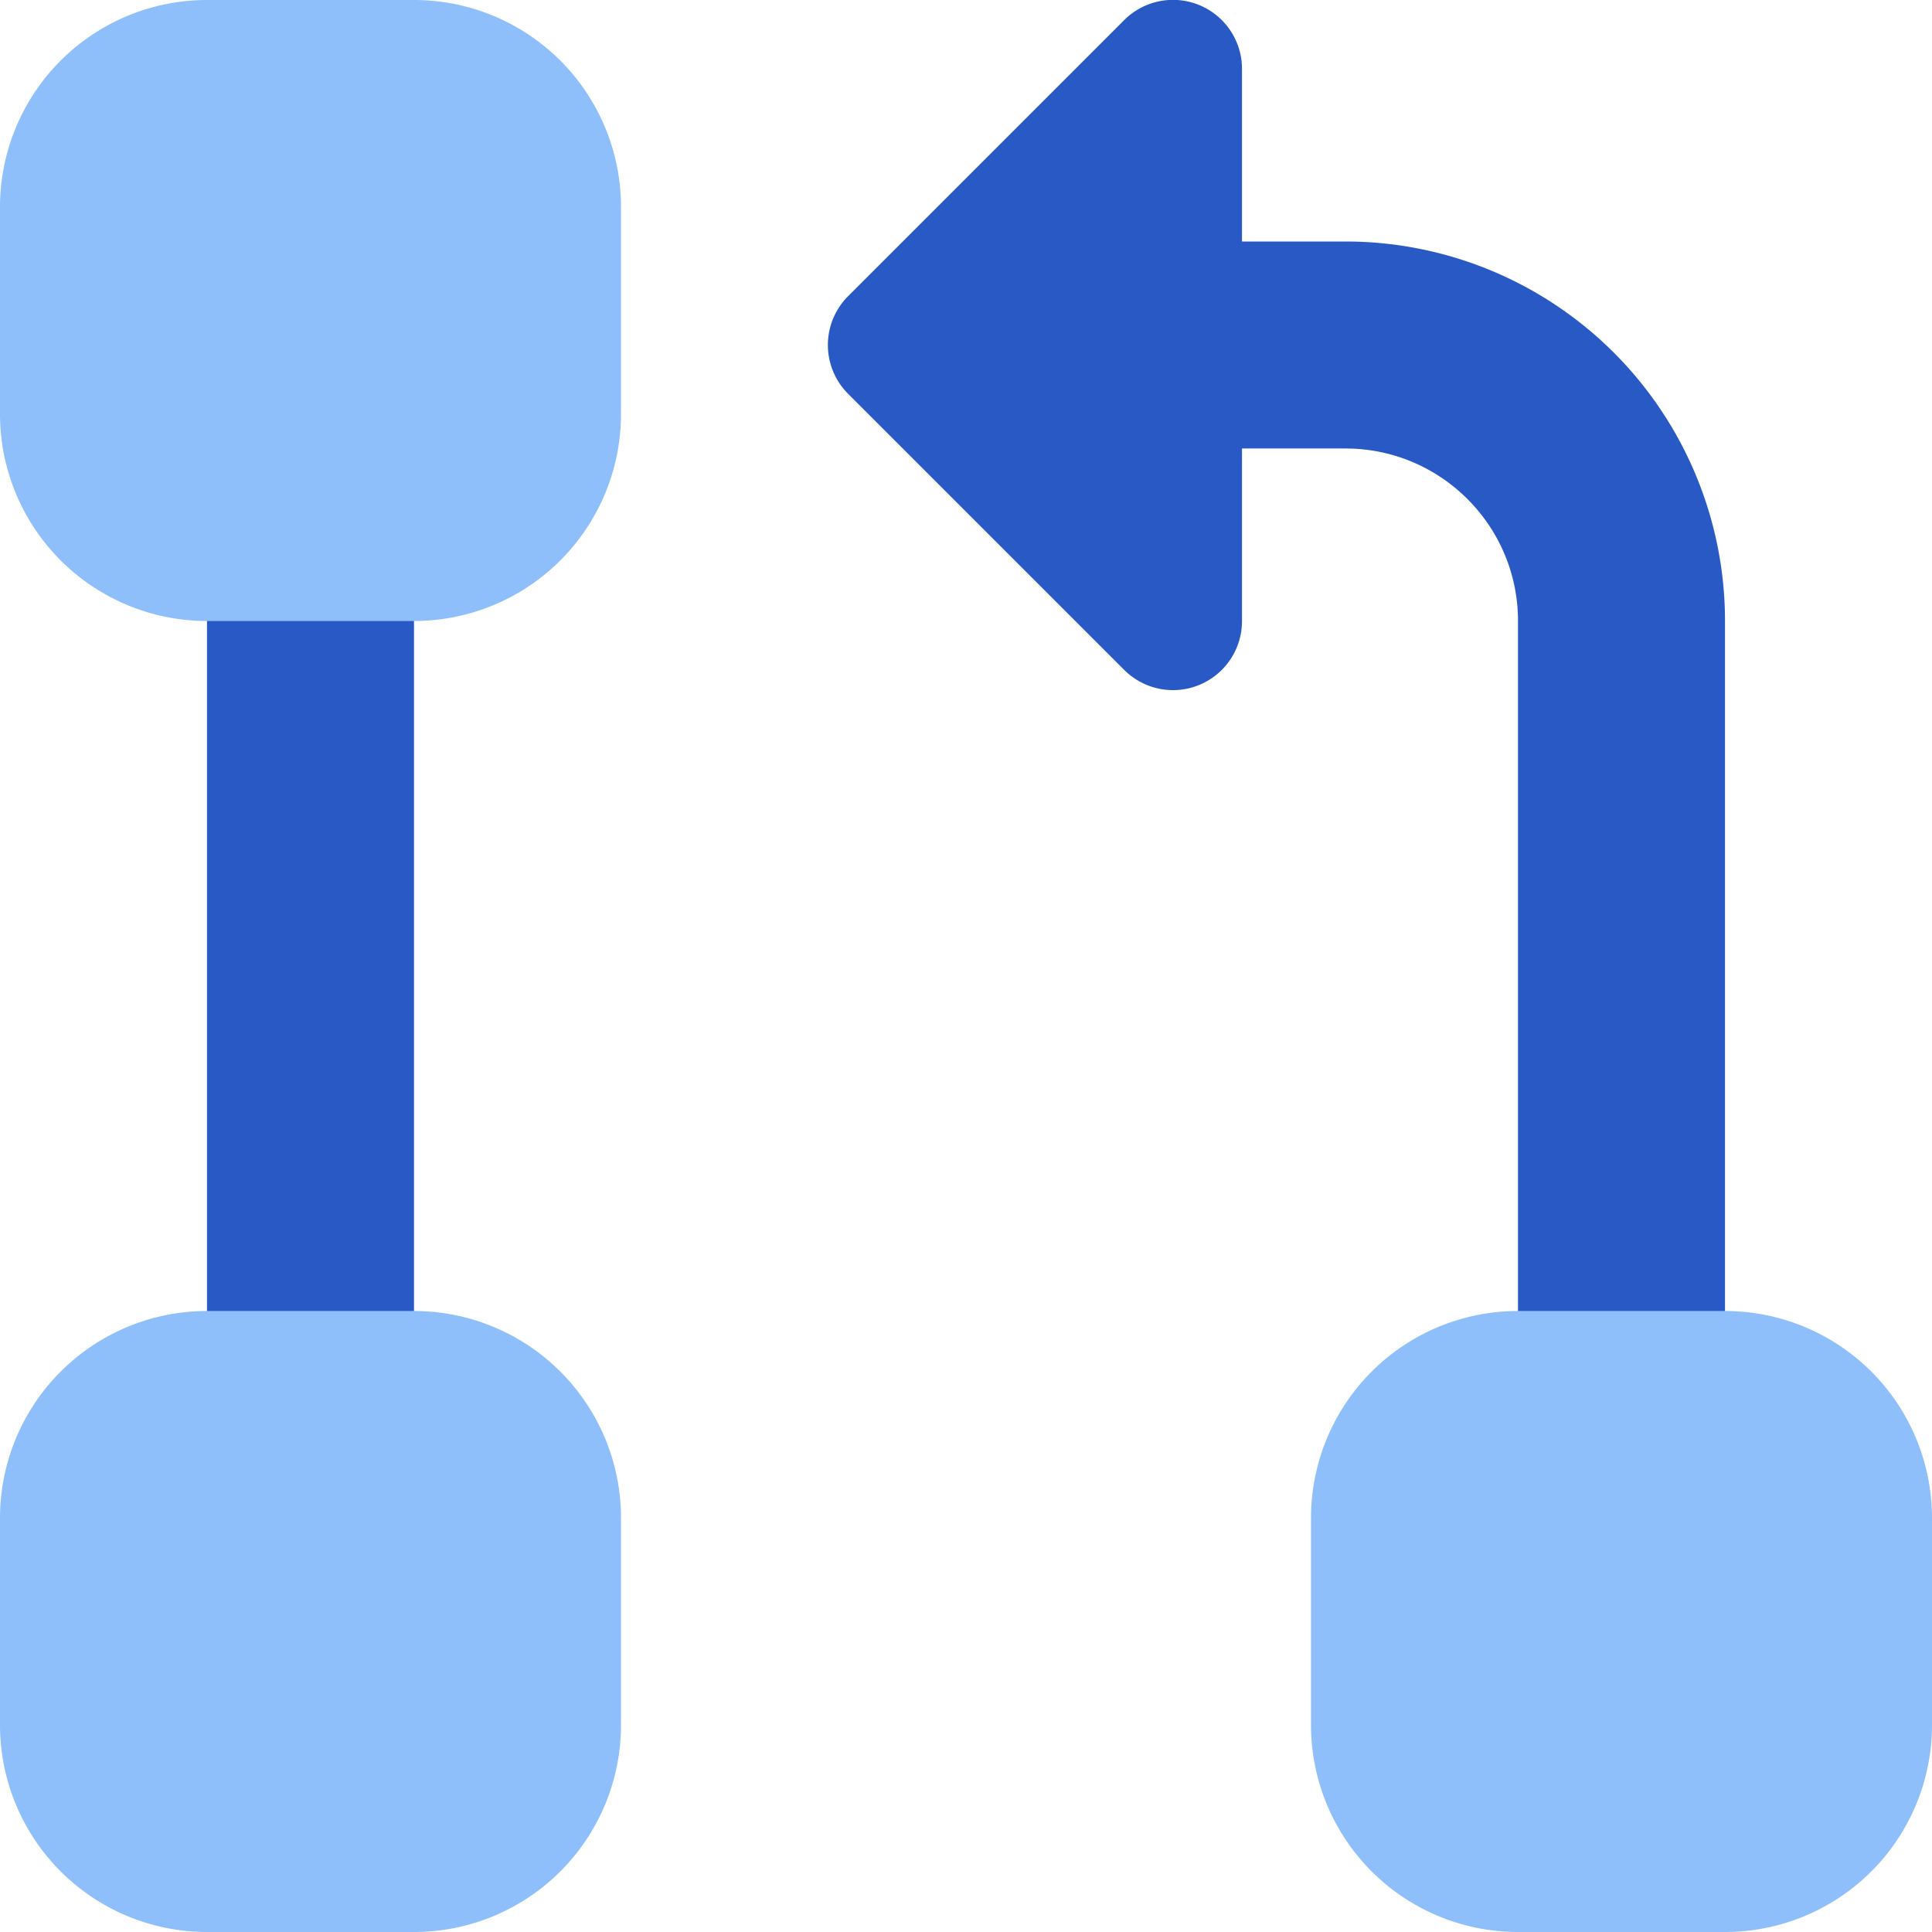
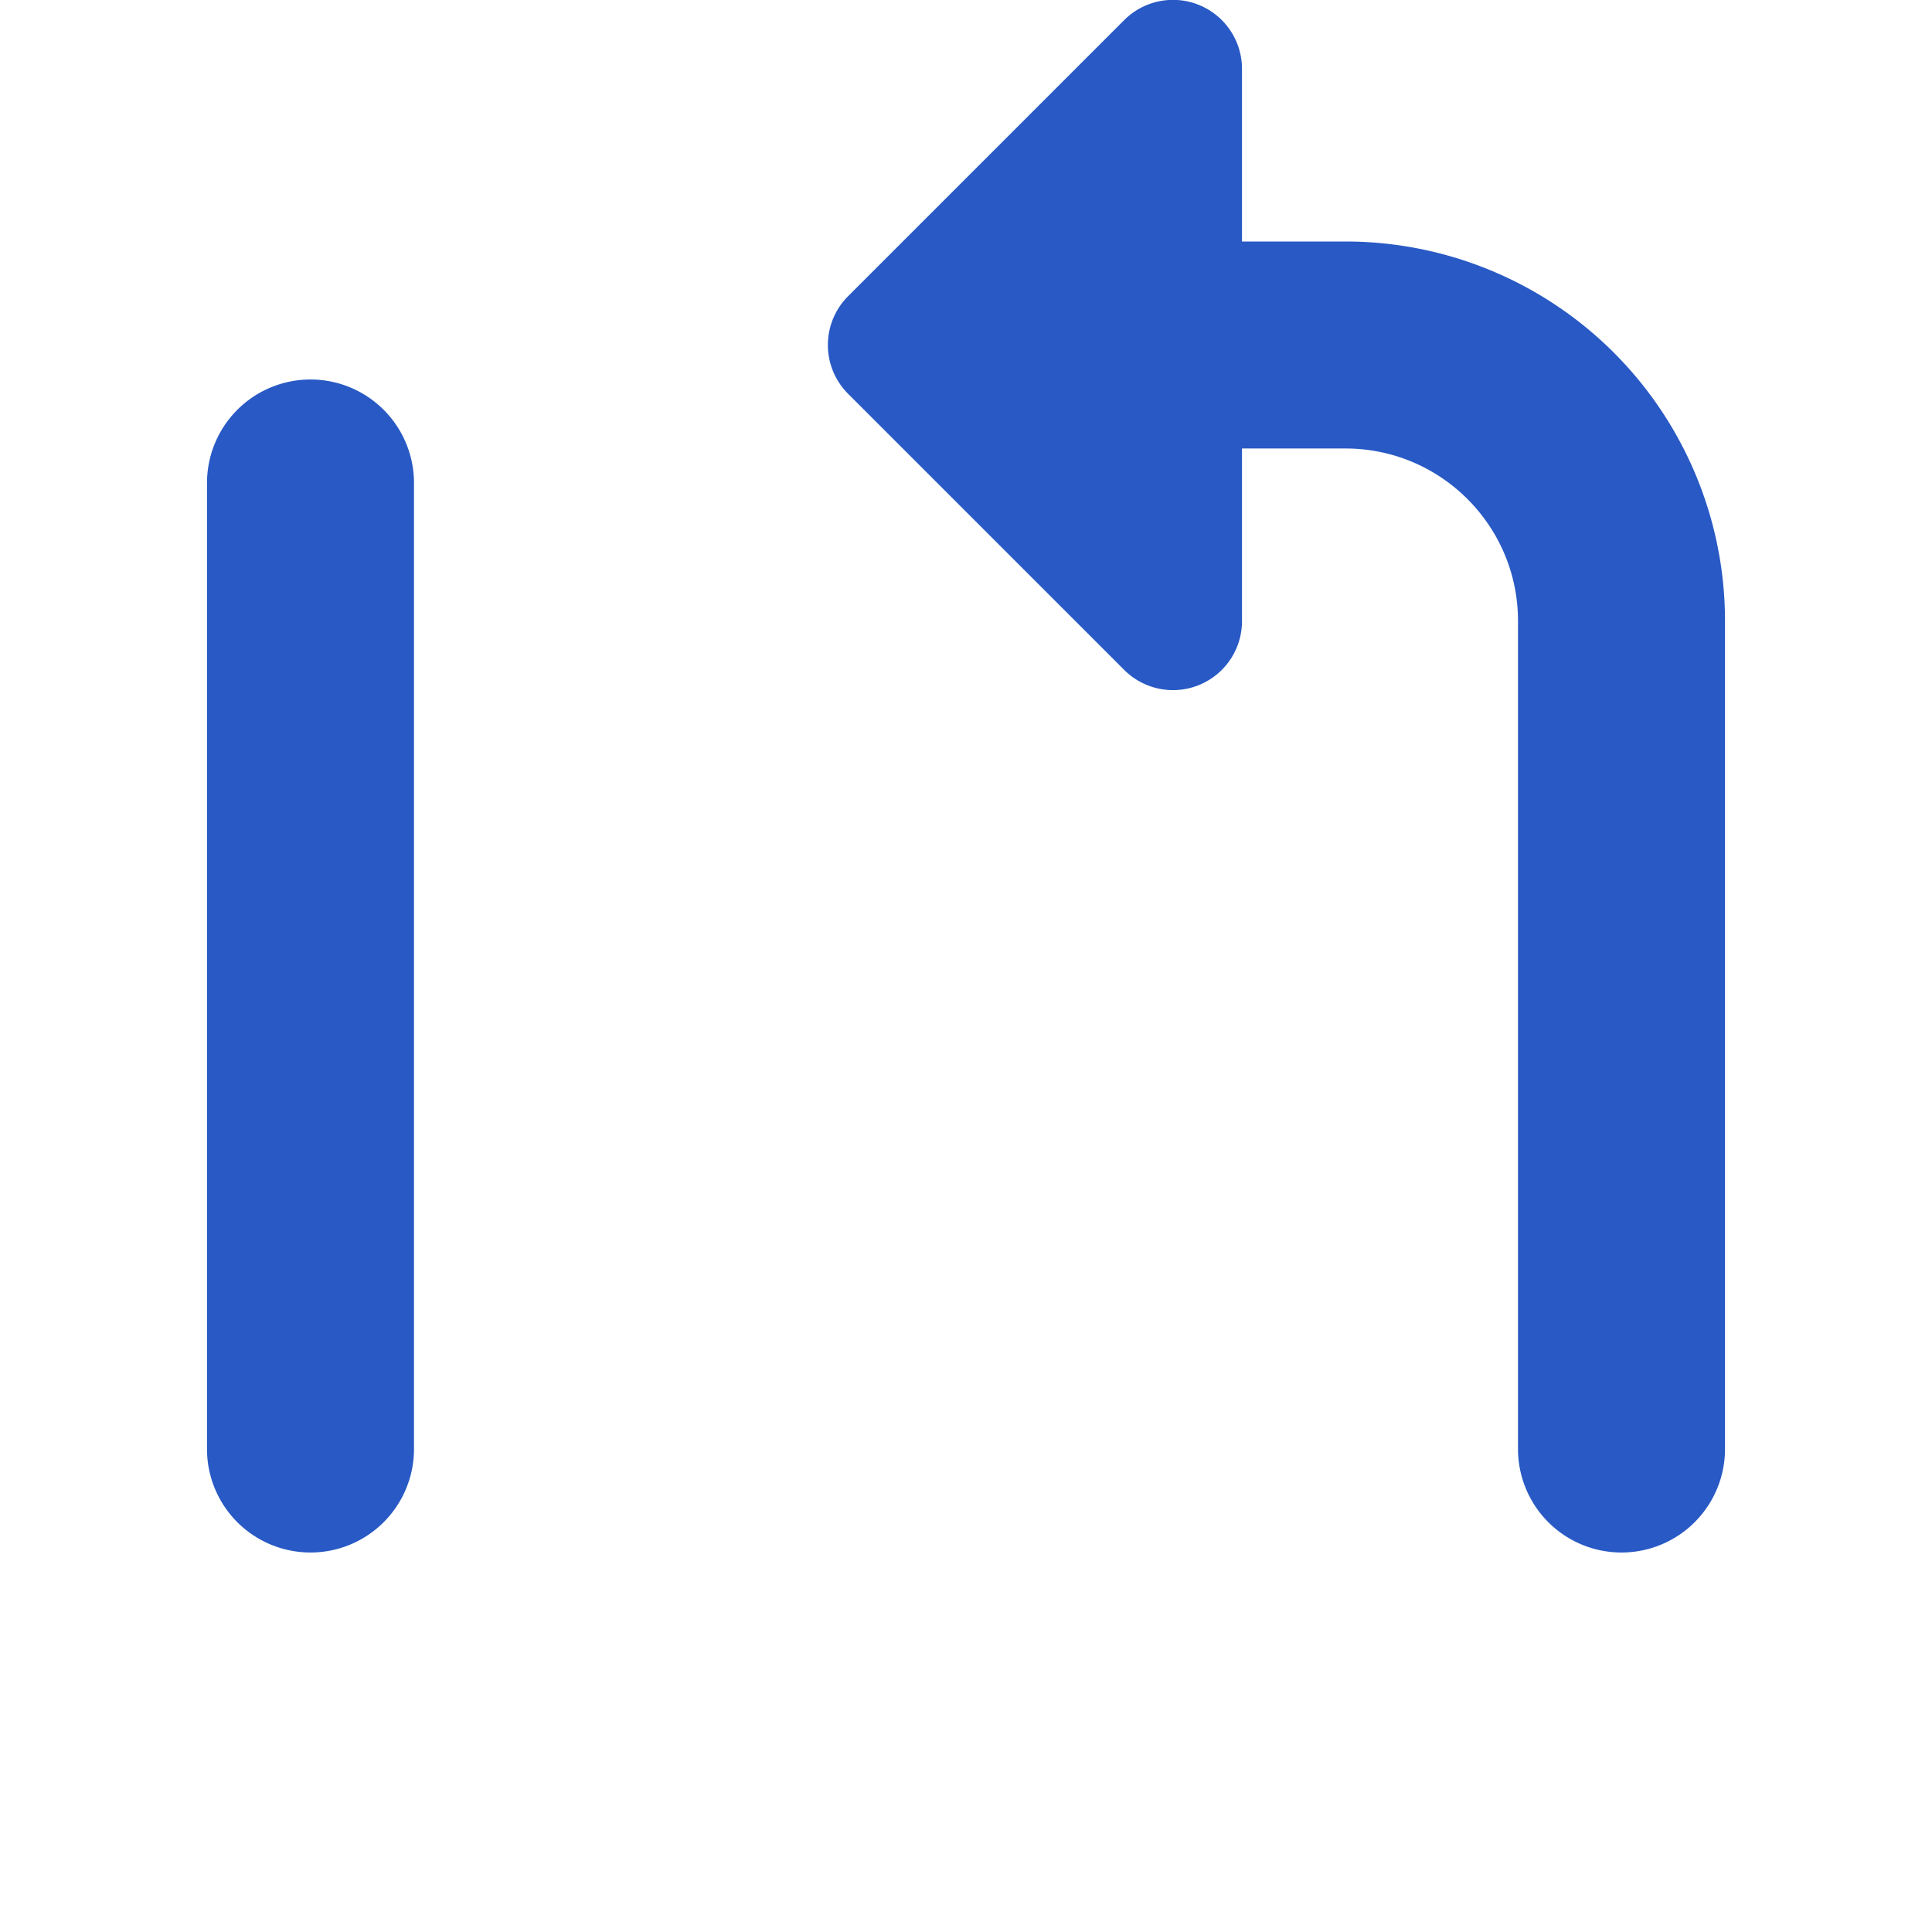
<svg xmlns="http://www.w3.org/2000/svg" fill="none" viewBox="0 0 14 14" id="Hierarchy-7--Streamline-Core">
  <desc>Hierarchy 7 Streamline Icon: https://streamlinehq.com</desc>
  <g id="hierarchy-7--node-organization-links-structure-link-nodes-network-hierarchy">
    <path id="Union" fill="#2859c5" fill-rule="evenodd" d="M9 0.5a0.5 0.5 0 0 0 -0.854 -0.354l-2 2a0.5 0.5 0 0 0 0 0.708l2 2A0.5 0.5 0 0 0 9 4.5V3.25h0.75c0.69 0 1.25 0.56 1.25 1.25v6a0.75 0.75 0 0 0 1.5 0v-6a2.75 2.75 0 0 0 -2.75 -2.75H9V0.5ZM2.25 2.75A0.75 0.75 0 0 1 3 3.5v7a0.75 0.75 0 0 1 -1.5 0v-7a0.75 0.75 0 0 1 0.75 -0.75Z" clip-rule="evenodd" stroke-width="1" />
-     <path id="Union_2" fill="#8fbffa" fill-rule="evenodd" d="M1.5 0A1.5 1.5 0 0 0 0 1.5V3a1.5 1.5 0 0 0 1.5 1.5H3A1.5 1.5 0 0 0 4.5 3V1.5A1.5 1.5 0 0 0 3 0H1.5Zm0 9.5A1.5 1.5 0 0 0 0 11v1.5A1.5 1.5 0 0 0 1.5 14H3a1.5 1.5 0 0 0 1.5 -1.5V11A1.5 1.5 0 0 0 3 9.5H1.5Zm8 1.5A1.5 1.5 0 0 1 11 9.5h1.5A1.5 1.5 0 0 1 14 11v1.5a1.5 1.5 0 0 1 -1.5 1.5H11a1.5 1.5 0 0 1 -1.5 -1.5V11Z" clip-rule="evenodd" stroke-width="1" />
  </g>
</svg>